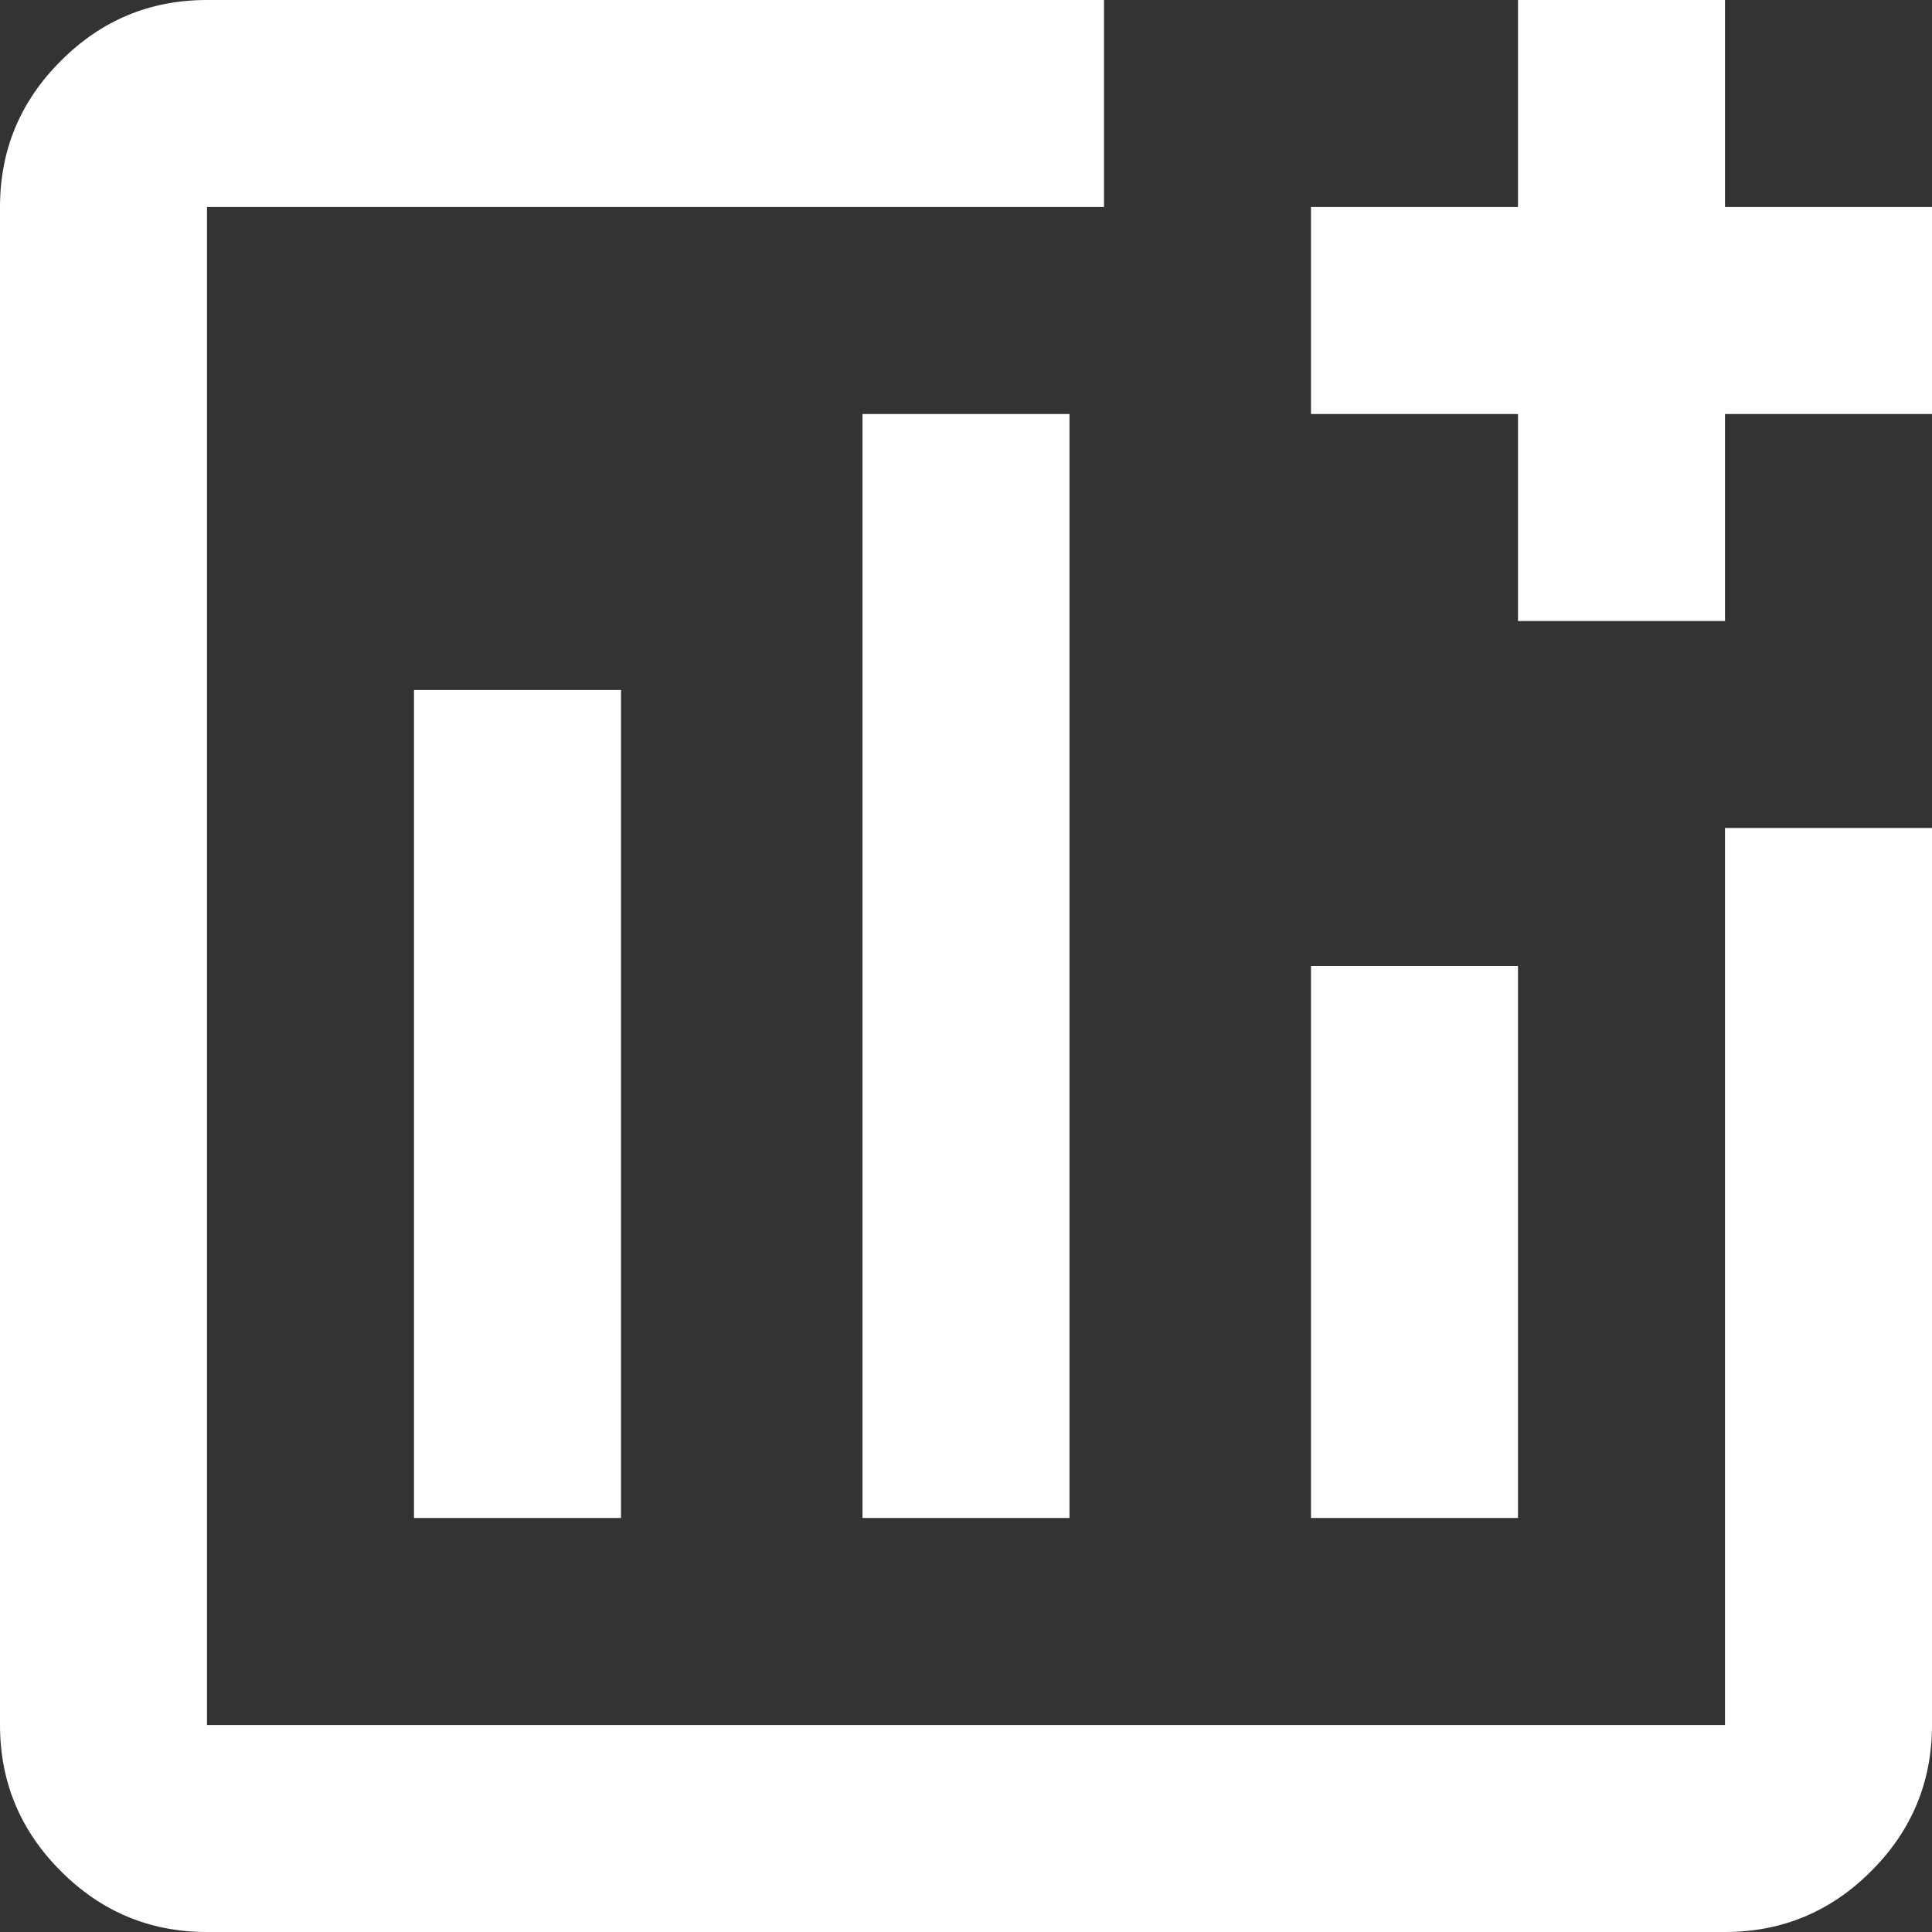
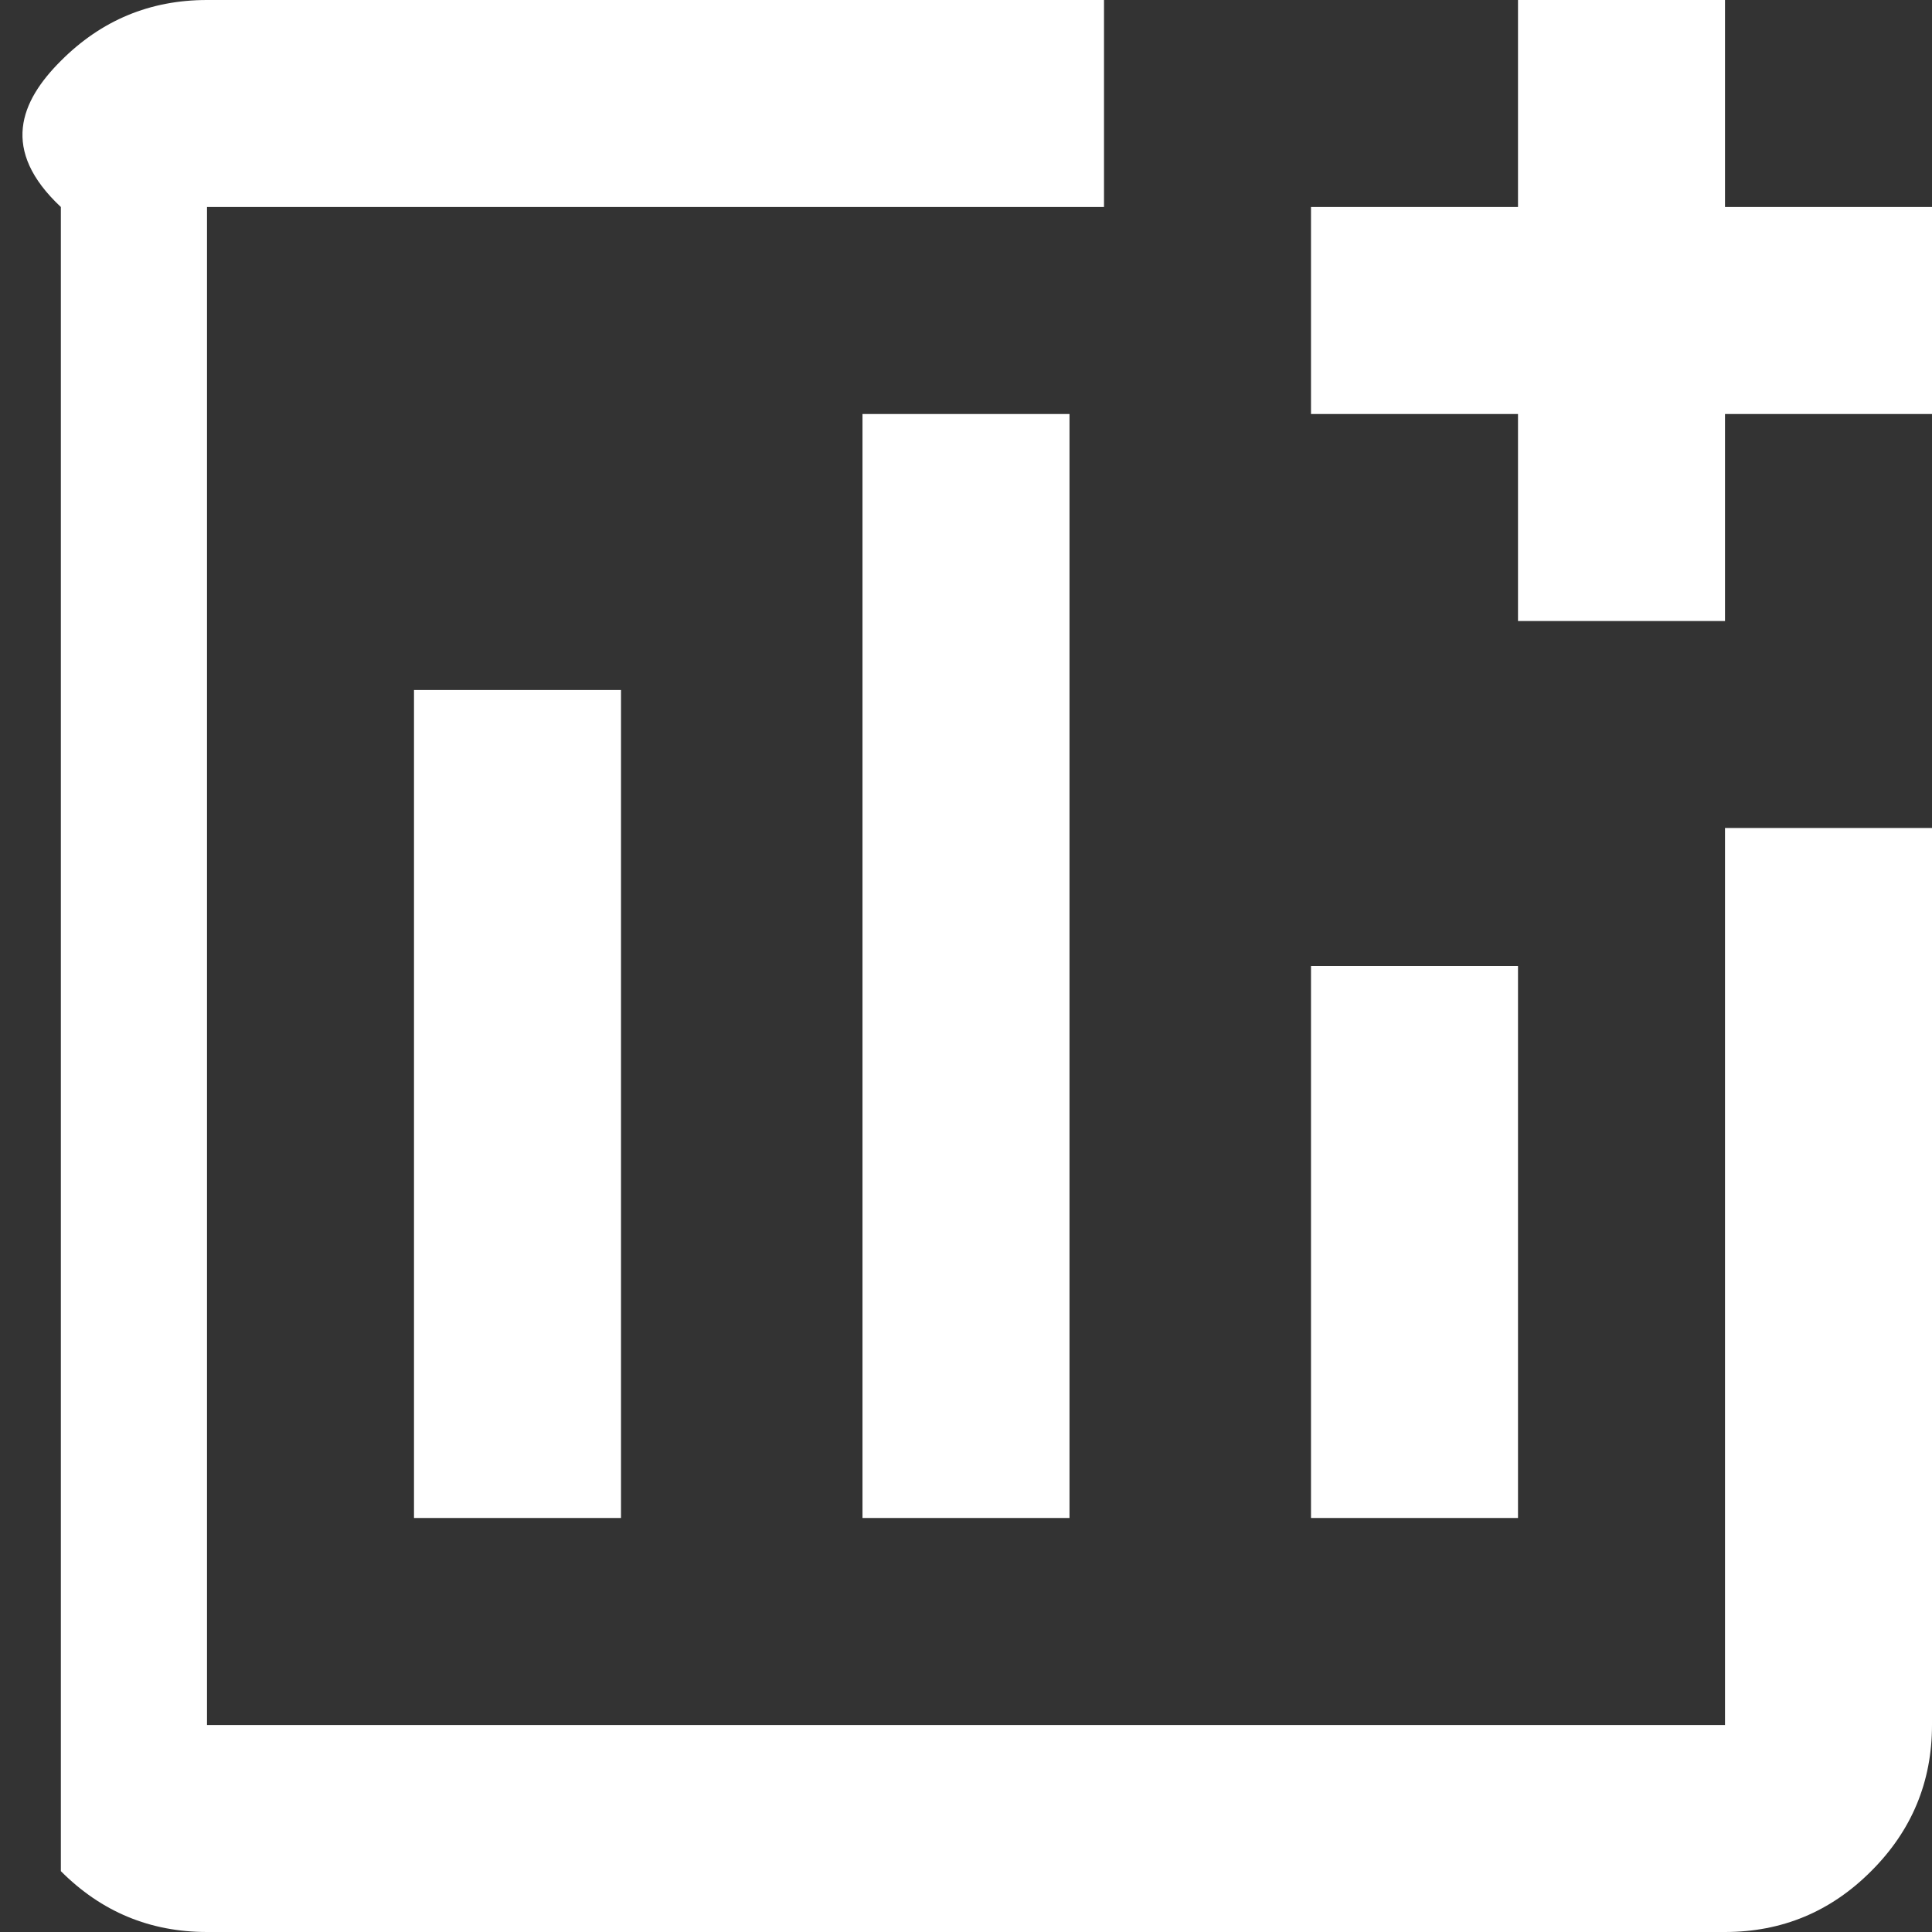
<svg xmlns="http://www.w3.org/2000/svg" width="14" height="14" viewBox="0 0 14 14" fill="none">
  <rect x="0" y="0" width="14" height="14" fill="#333333" stroke="none" />
-   <path d="M1.5 14C1.087 14 0.734 13.853 0.441 13.559C0.147 13.266 0 12.912 0 12.5V1.5C0 1.087 0.147 0.734 0.441 0.441C0.734 0.147 1.087 0 1.5 0H8V1.5H1.5V12.5H12.5V6H14V12.5C14 12.912 13.853 13.266 13.559 13.559C13.266 13.853 12.912 14 12.5 14H1.5ZM3 11H4.5V5H3V11ZM6.25 11H7.75V3H6.25V11ZM9.5 11H11V7H9.5V11ZM11 4.5V3H9.5V1.5H11V0H12.5V1.5H14V3H12.5V4.5H11Z" fill="white" />
+   <path d="M1.5 14C1.087 14 0.734 13.853 0.441 13.559V1.5C0 1.087 0.147 0.734 0.441 0.441C0.734 0.147 1.087 0 1.5 0H8V1.5H1.5V12.5H12.5V6H14V12.5C14 12.912 13.853 13.266 13.559 13.559C13.266 13.853 12.912 14 12.5 14H1.5ZM3 11H4.5V5H3V11ZM6.25 11H7.75V3H6.25V11ZM9.5 11H11V7H9.5V11ZM11 4.5V3H9.5V1.5H11V0H12.5V1.5H14V3H12.5V4.5H11Z" fill="white" />
</svg>